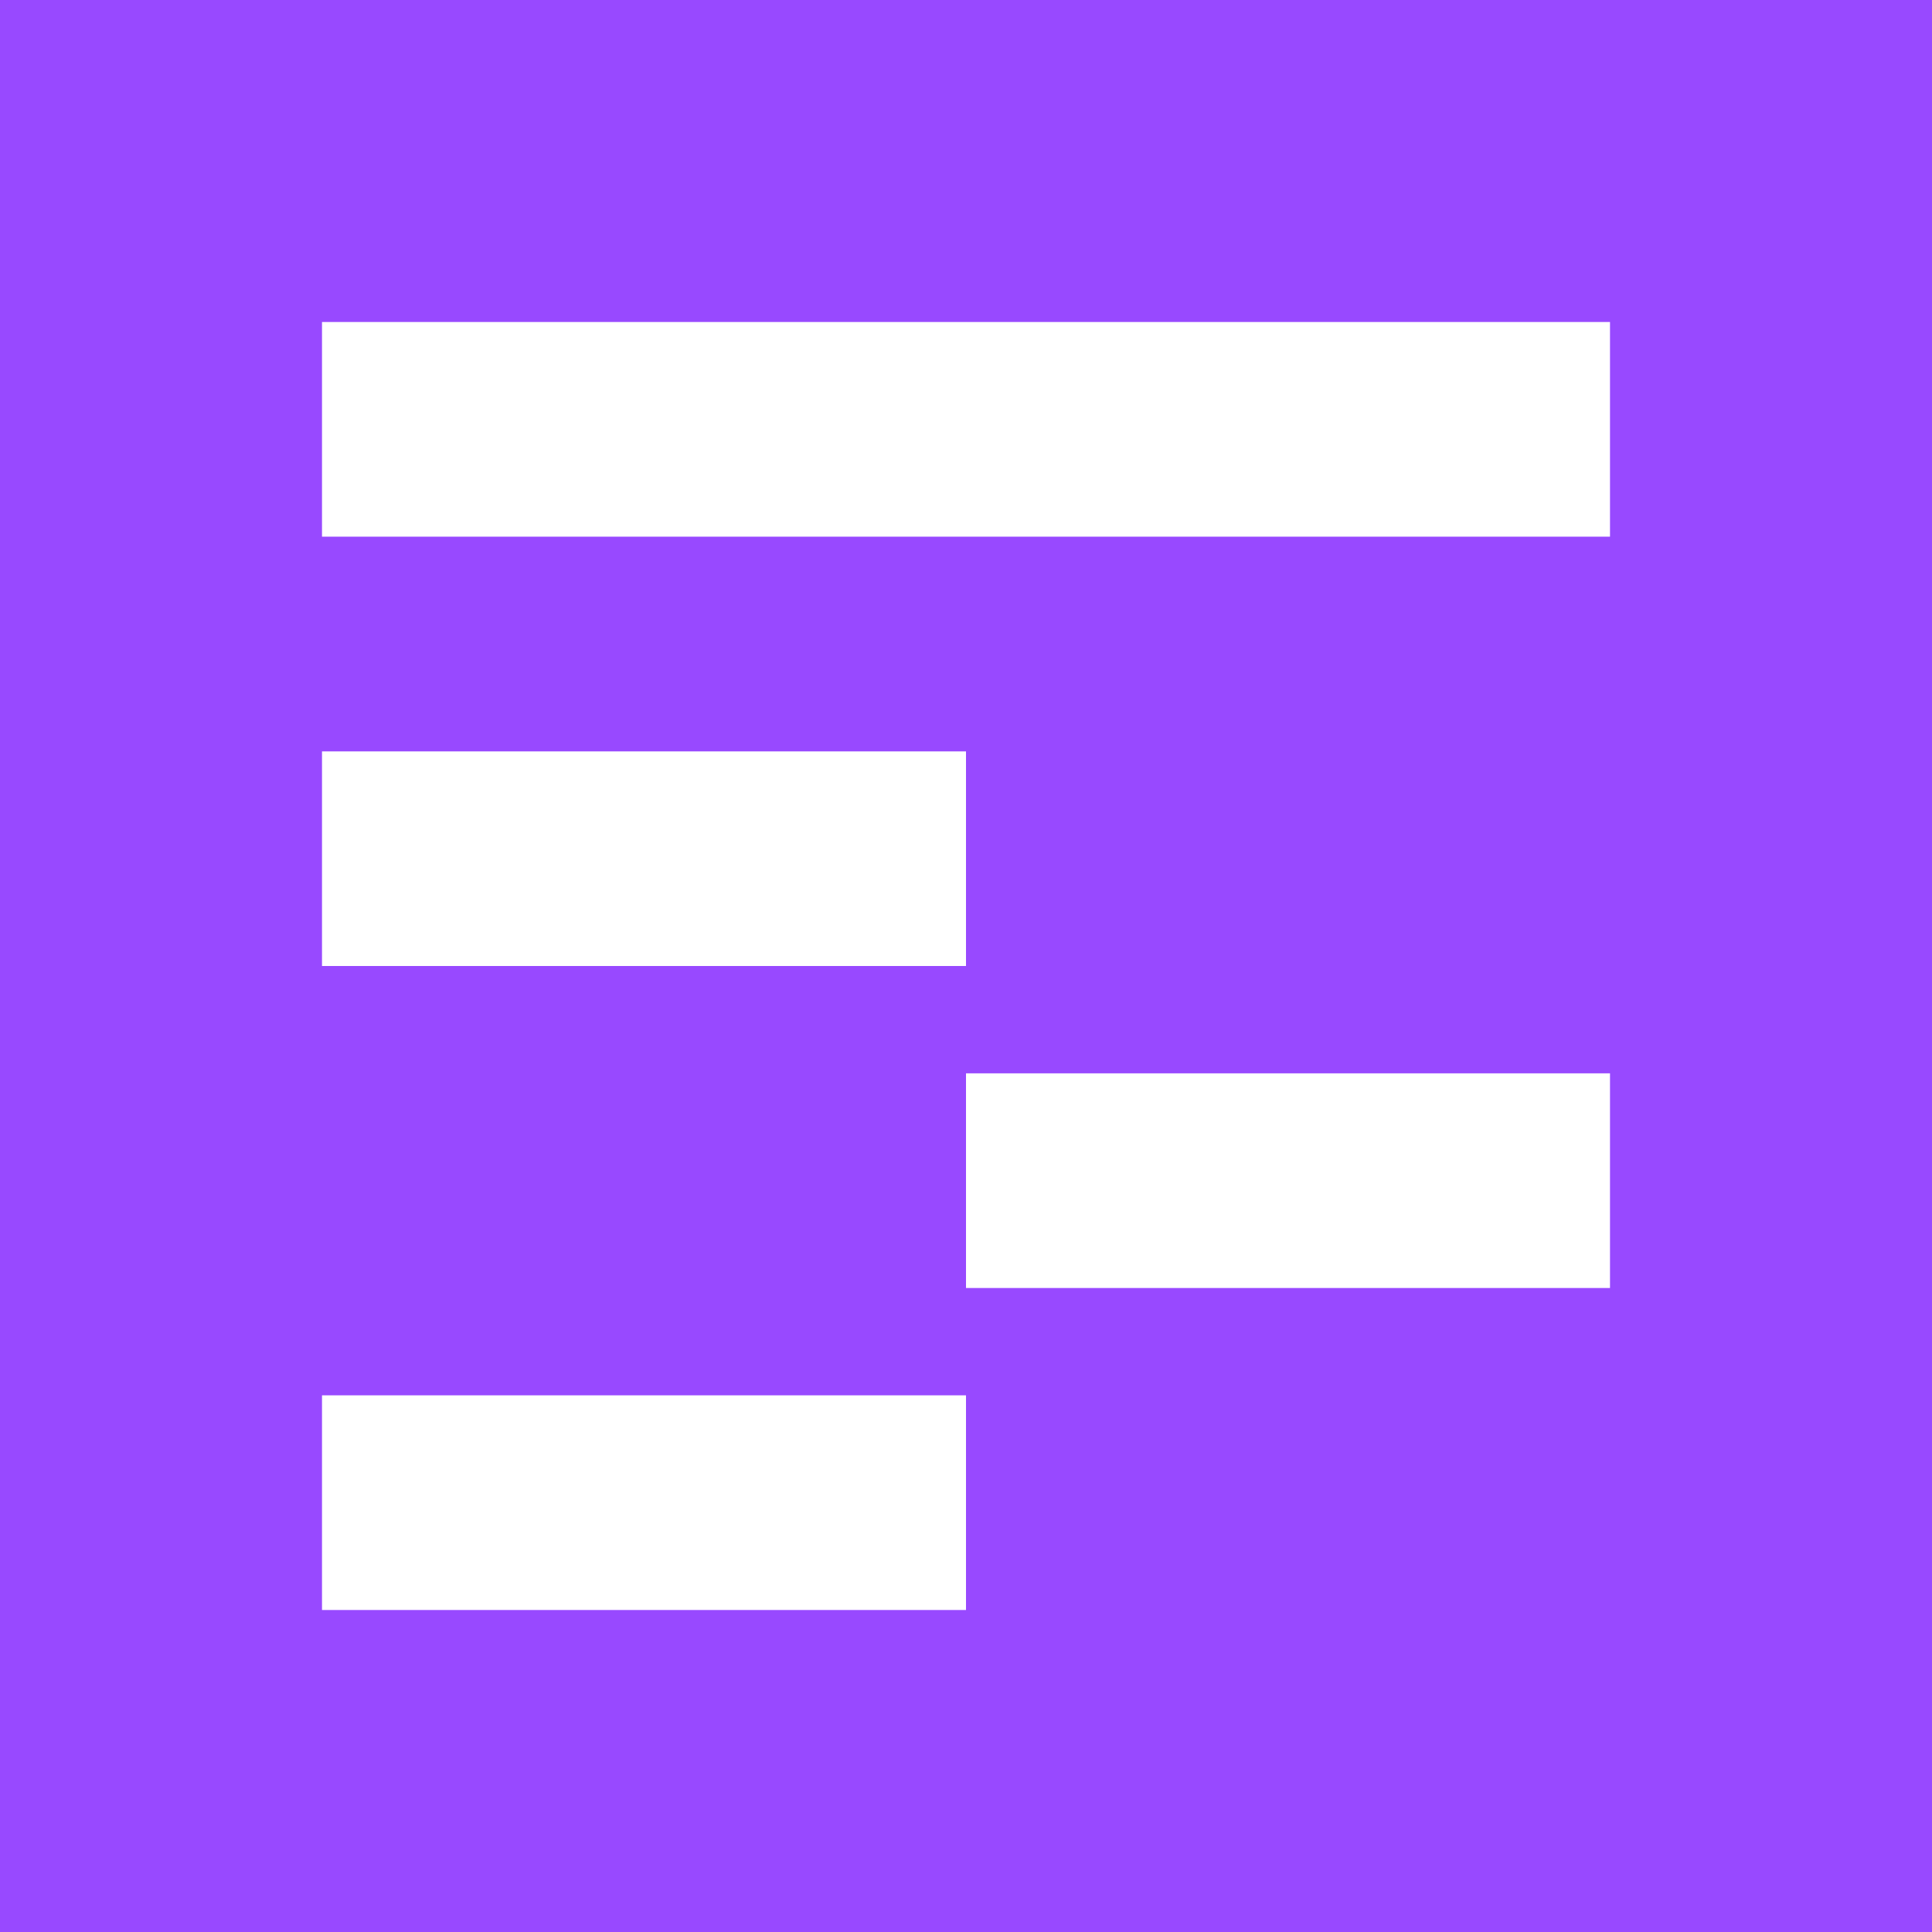
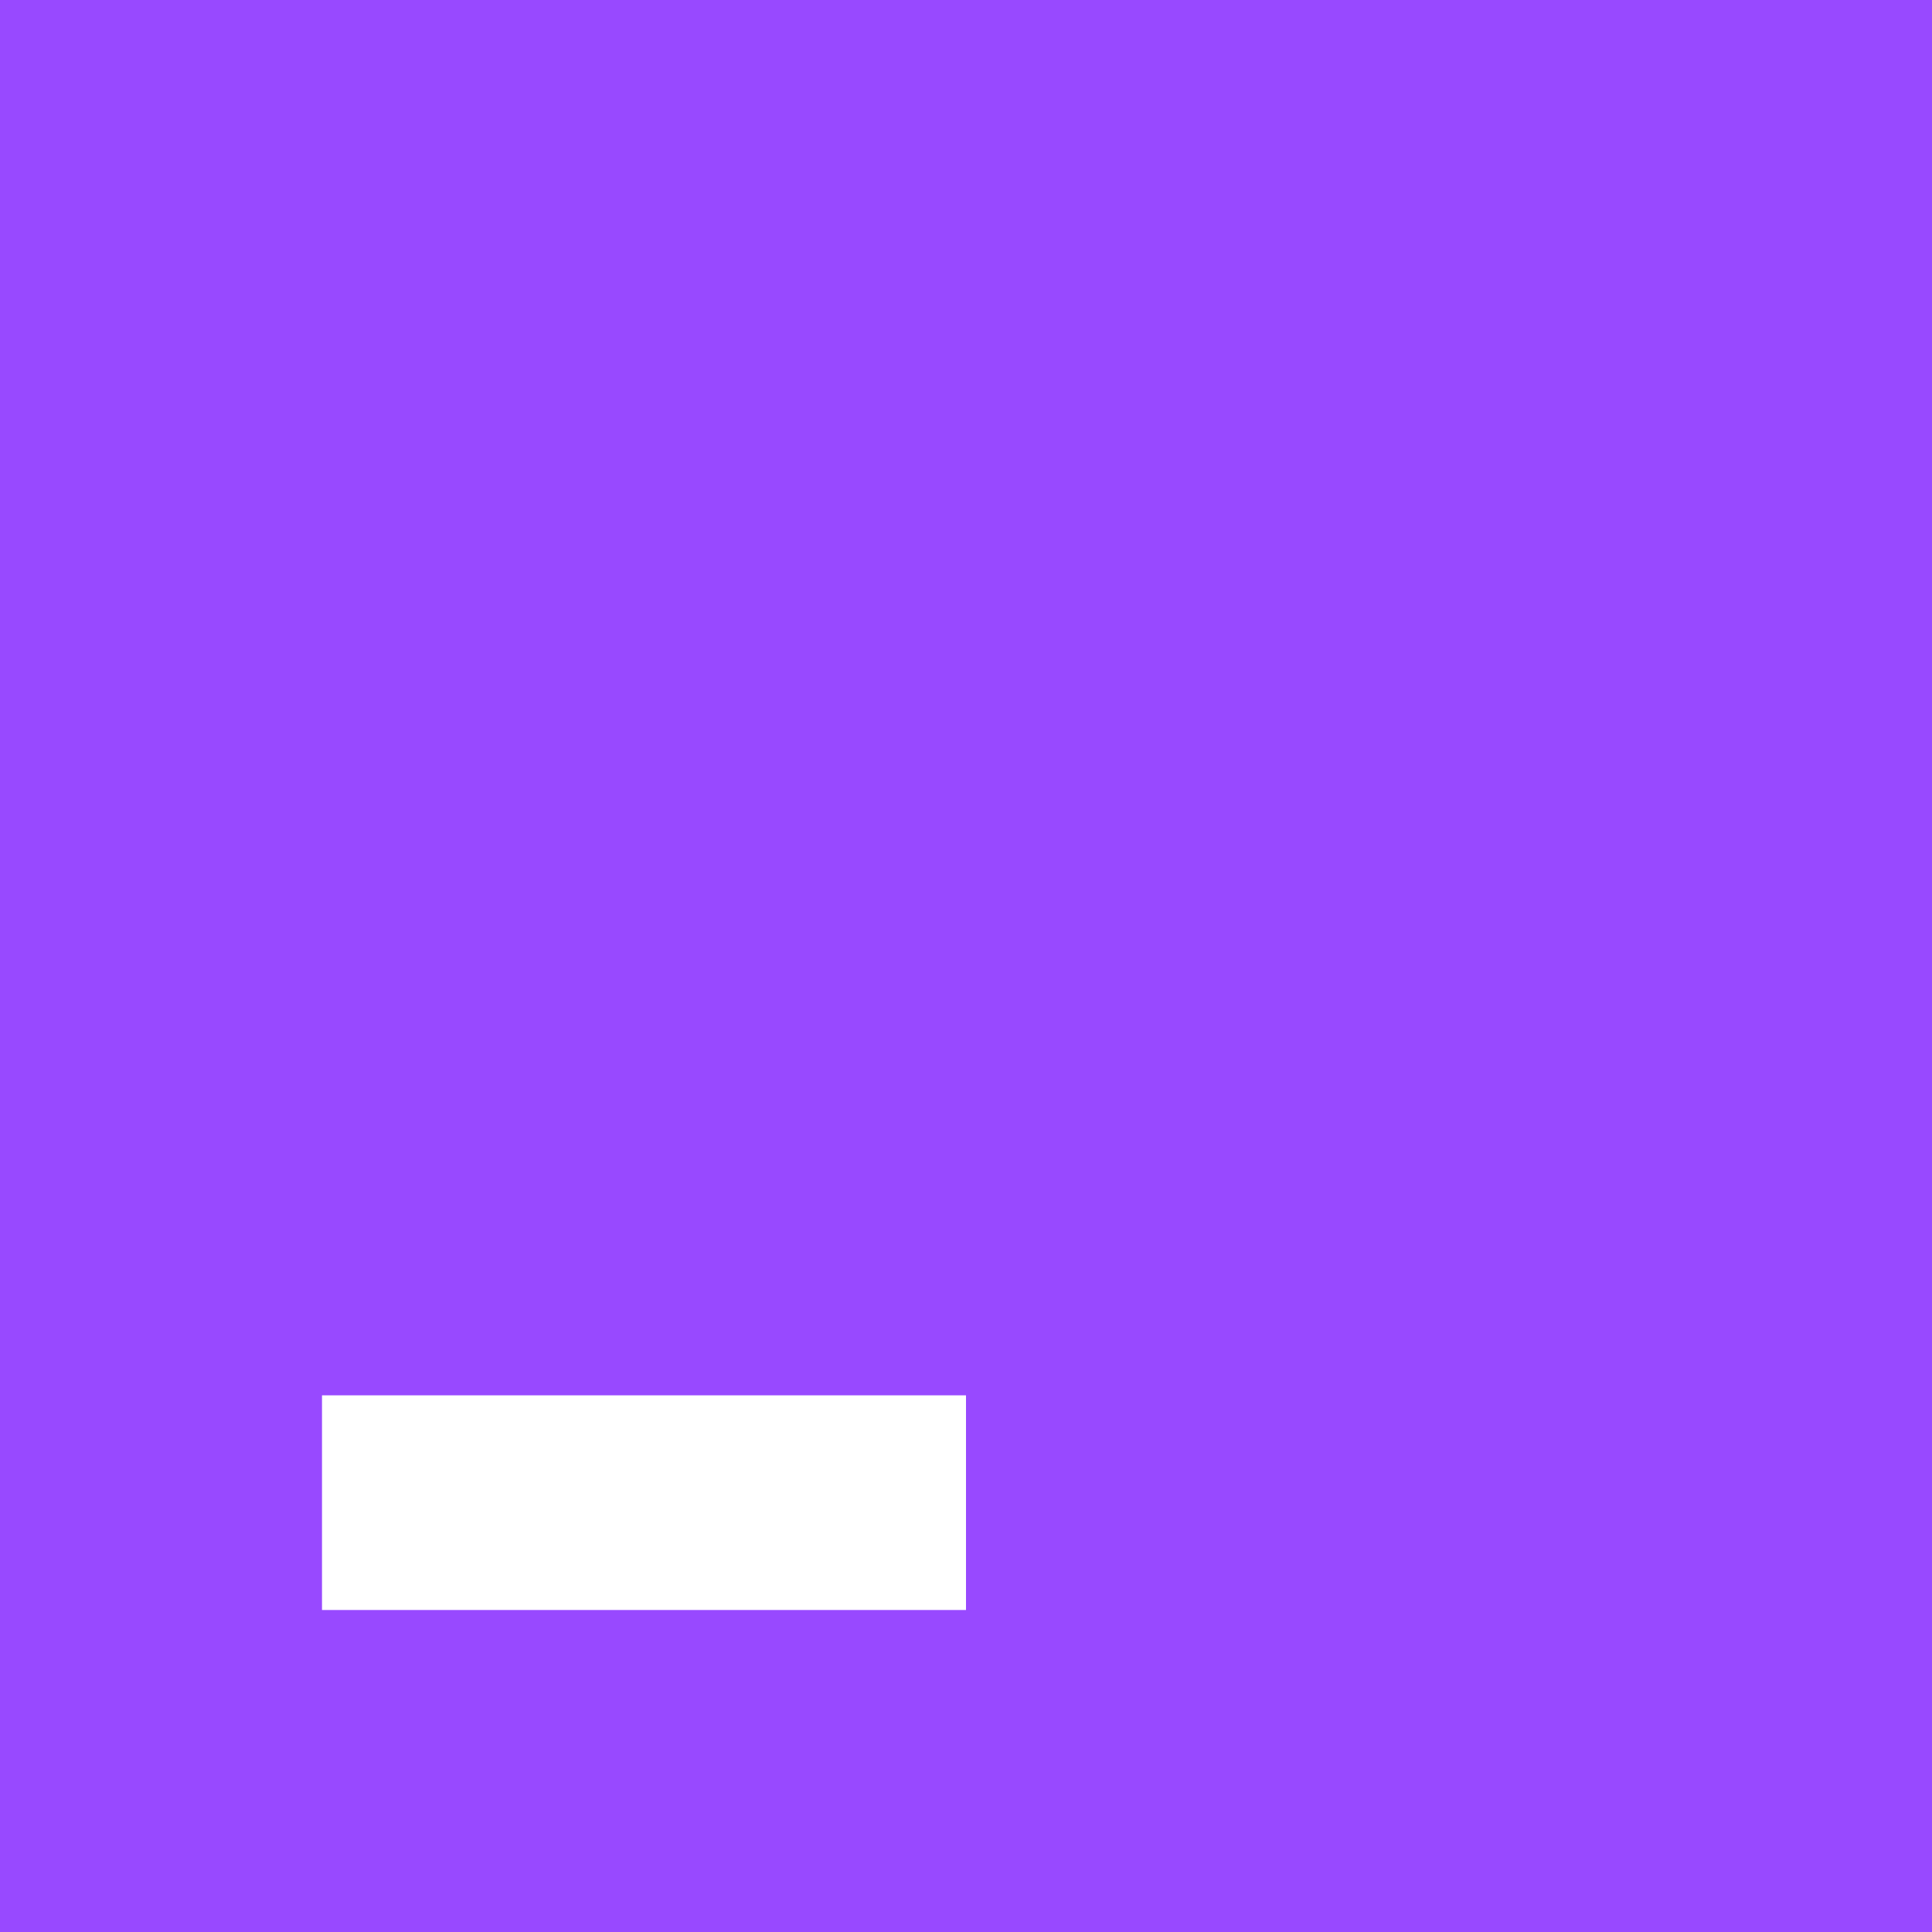
<svg xmlns="http://www.w3.org/2000/svg" width="36" height="36" viewBox="0 0 36 36" fill="none">
  <rect width="36" height="36" fill="#9849FF" />
-   <path d="M30 6H6V10H30V6Z" fill="white" />
-   <path d="M18 14.001H6V18H18V14.001Z" fill="white" />
-   <path d="M30 20H18V24H30V20Z" fill="white" />
+   <path d="M30 6H6H30V6Z" fill="white" />
  <path d="M18 26H6V30H18V26Z" fill="white" />
</svg>